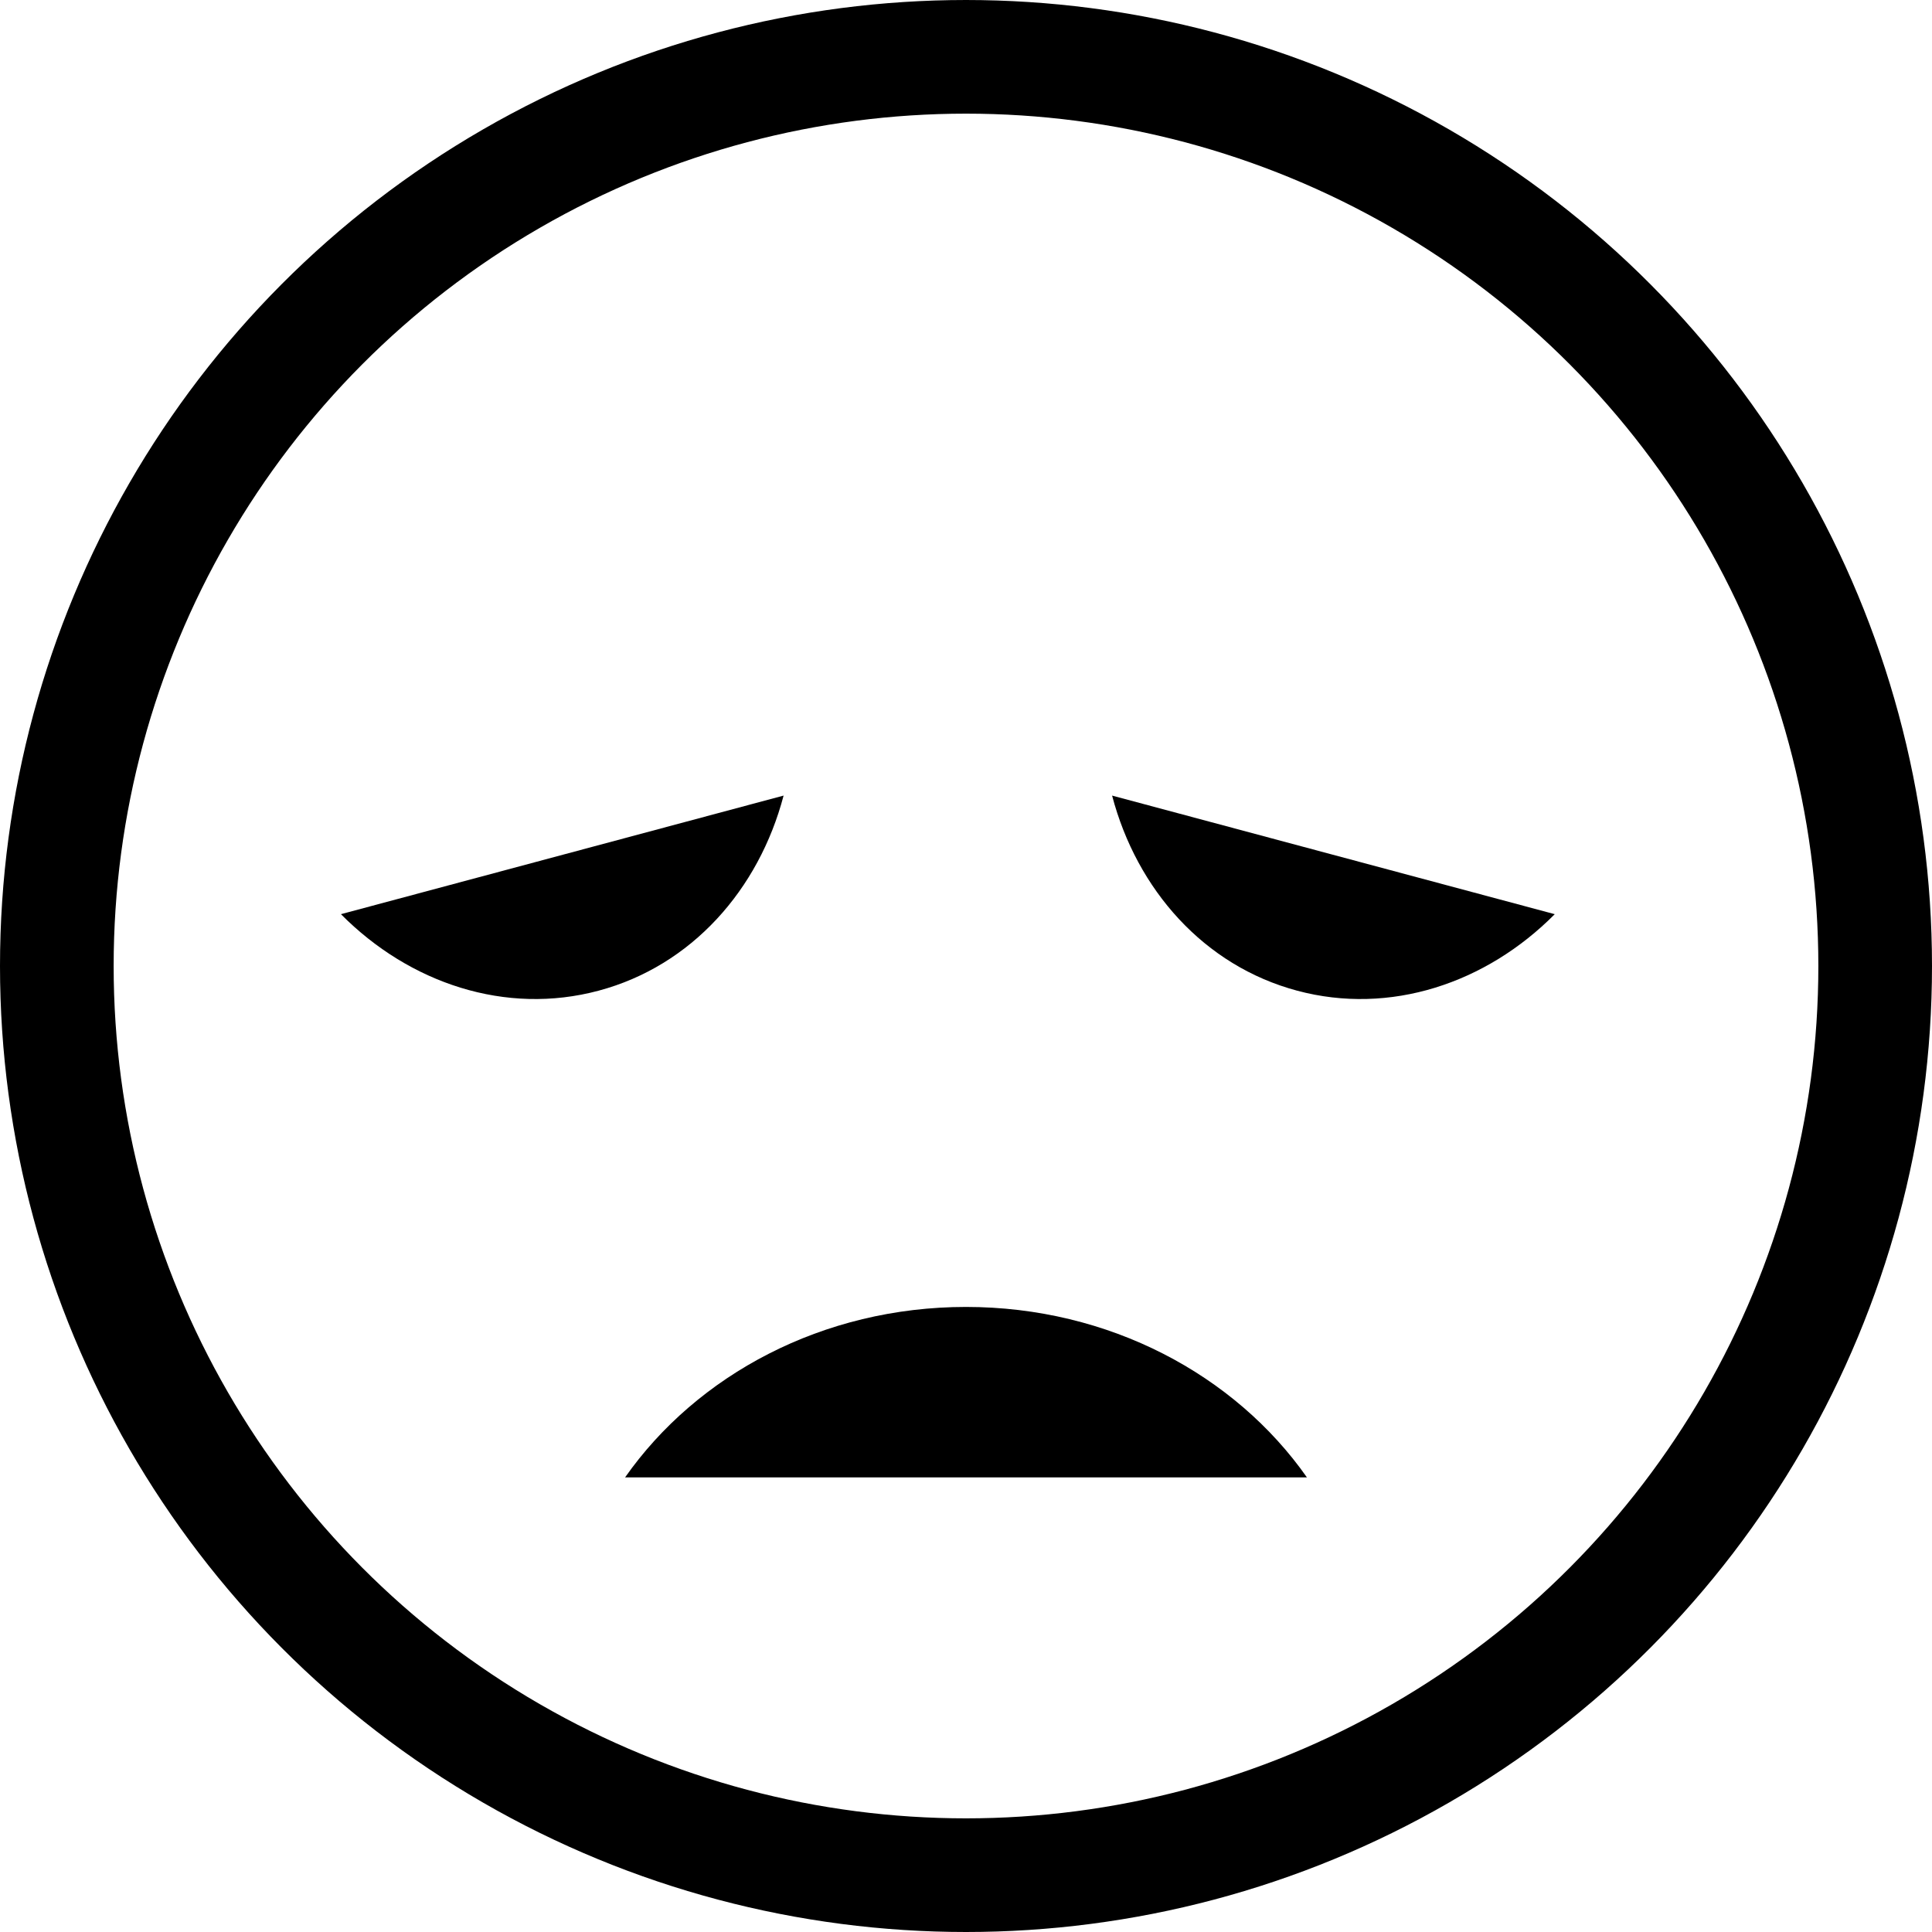
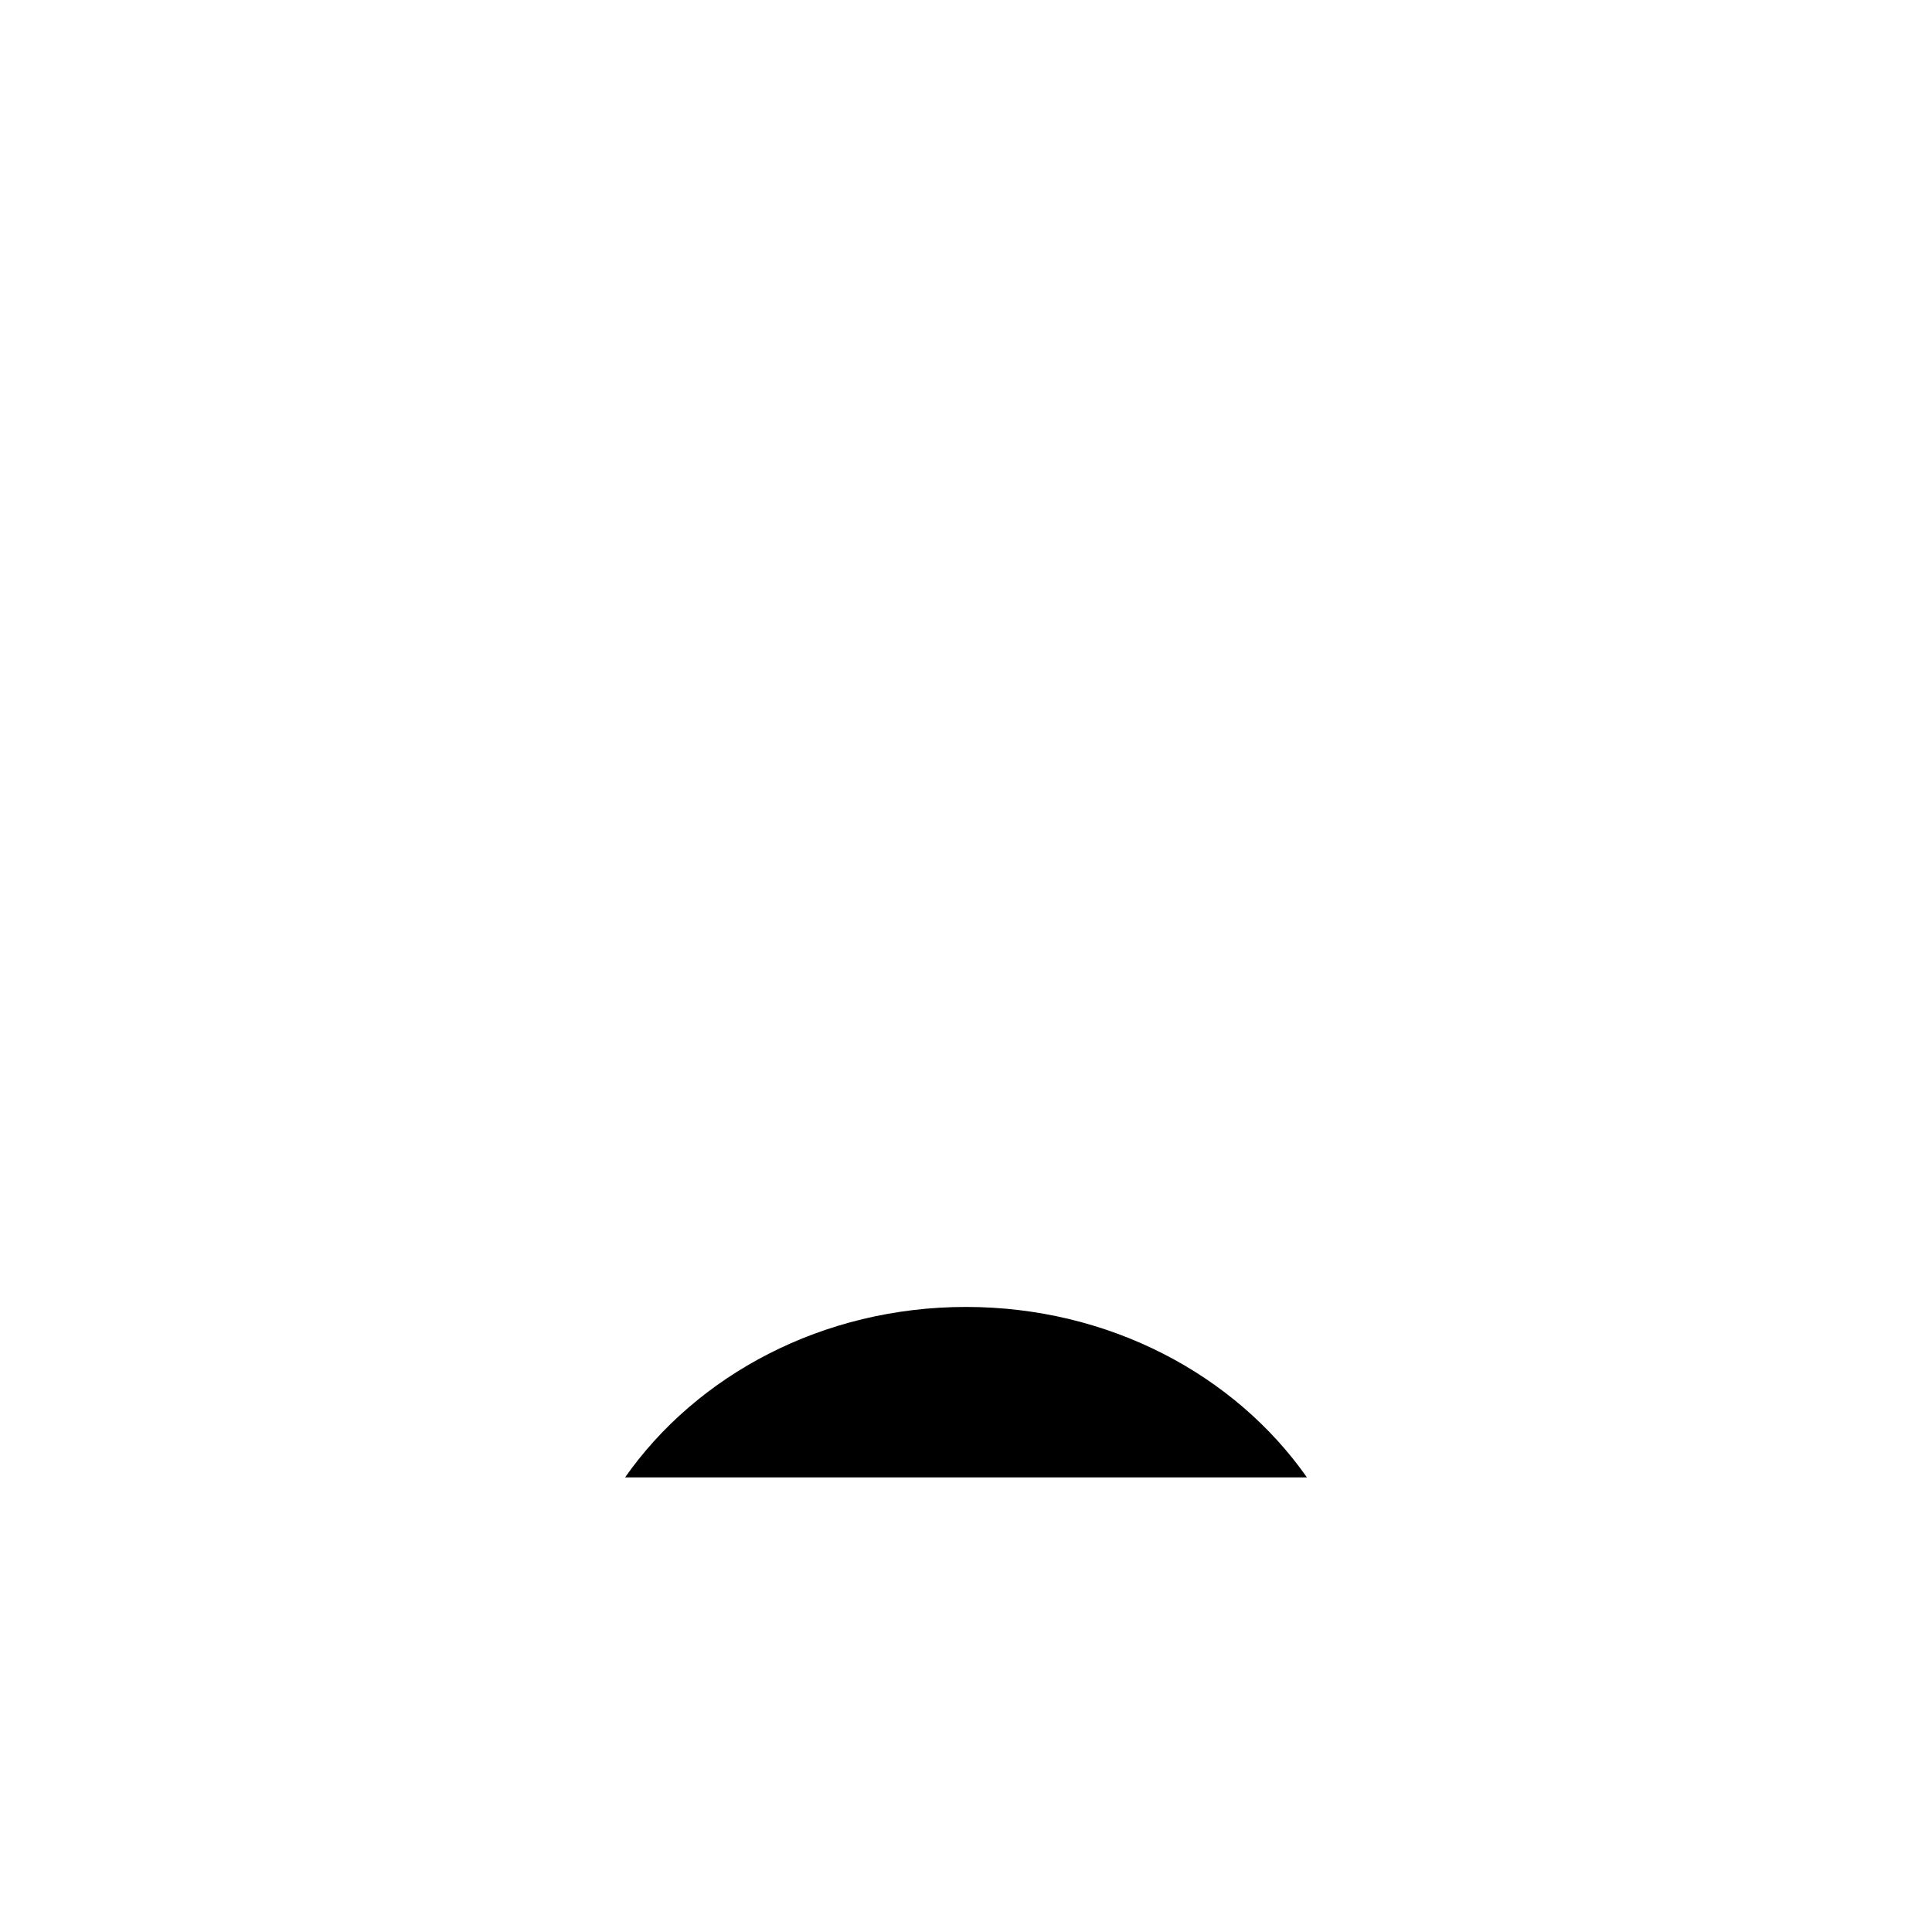
<svg xmlns="http://www.w3.org/2000/svg" fill="none" viewBox="0 0 34 34" height="34" width="34">
-   <circle stroke-width="2" stroke="black" r="16" cy="17" cx="17" />
  <path fill="black" d="M17 23C14.48 23 12.265 24.196 11 26L23 26C21.735 24.196 19.52 23 17 23Z" />
-   <path fill="black" d="M22.826 17.434C21.19 16.996 20.007 15.658 19.571 14.001L27.361 16.088C26.155 17.305 24.462 17.873 22.826 17.434Z" />
-   <path fill="black" d="M10.536 17.434C12.172 16.996 13.354 15.658 13.79 14.001L6 16.088C7.206 17.305 8.899 17.873 10.536 17.434Z" />
</svg>